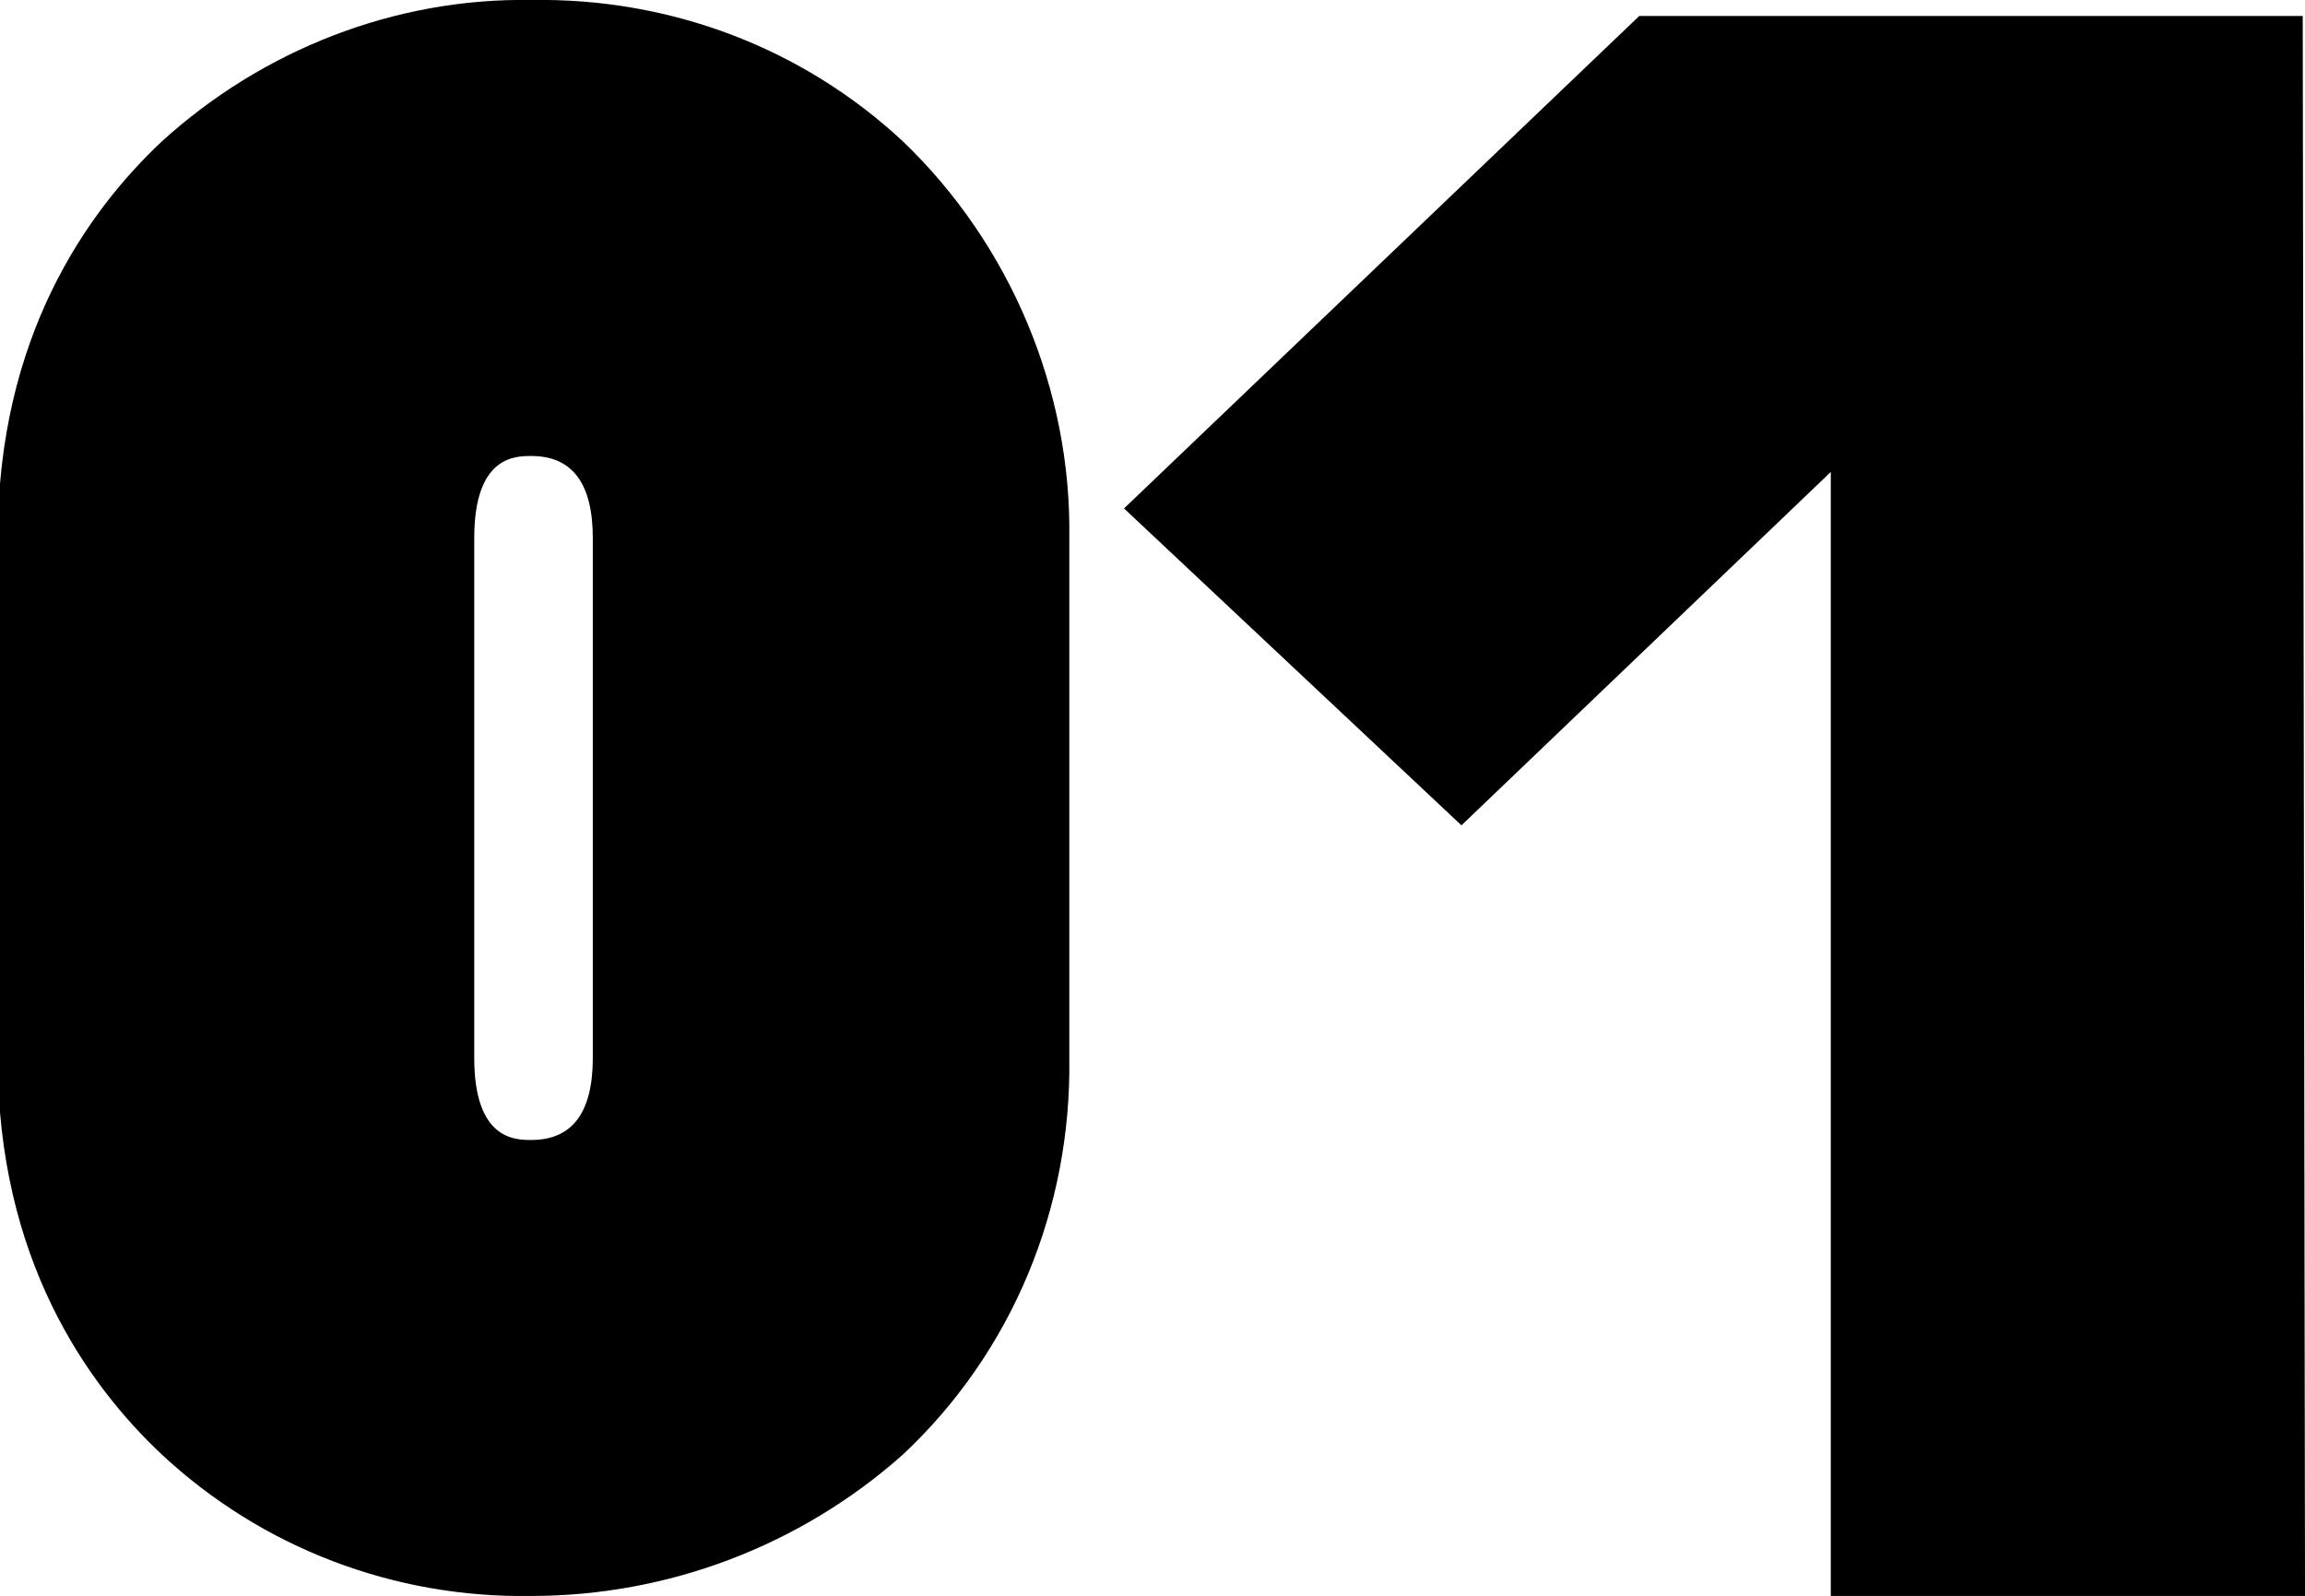
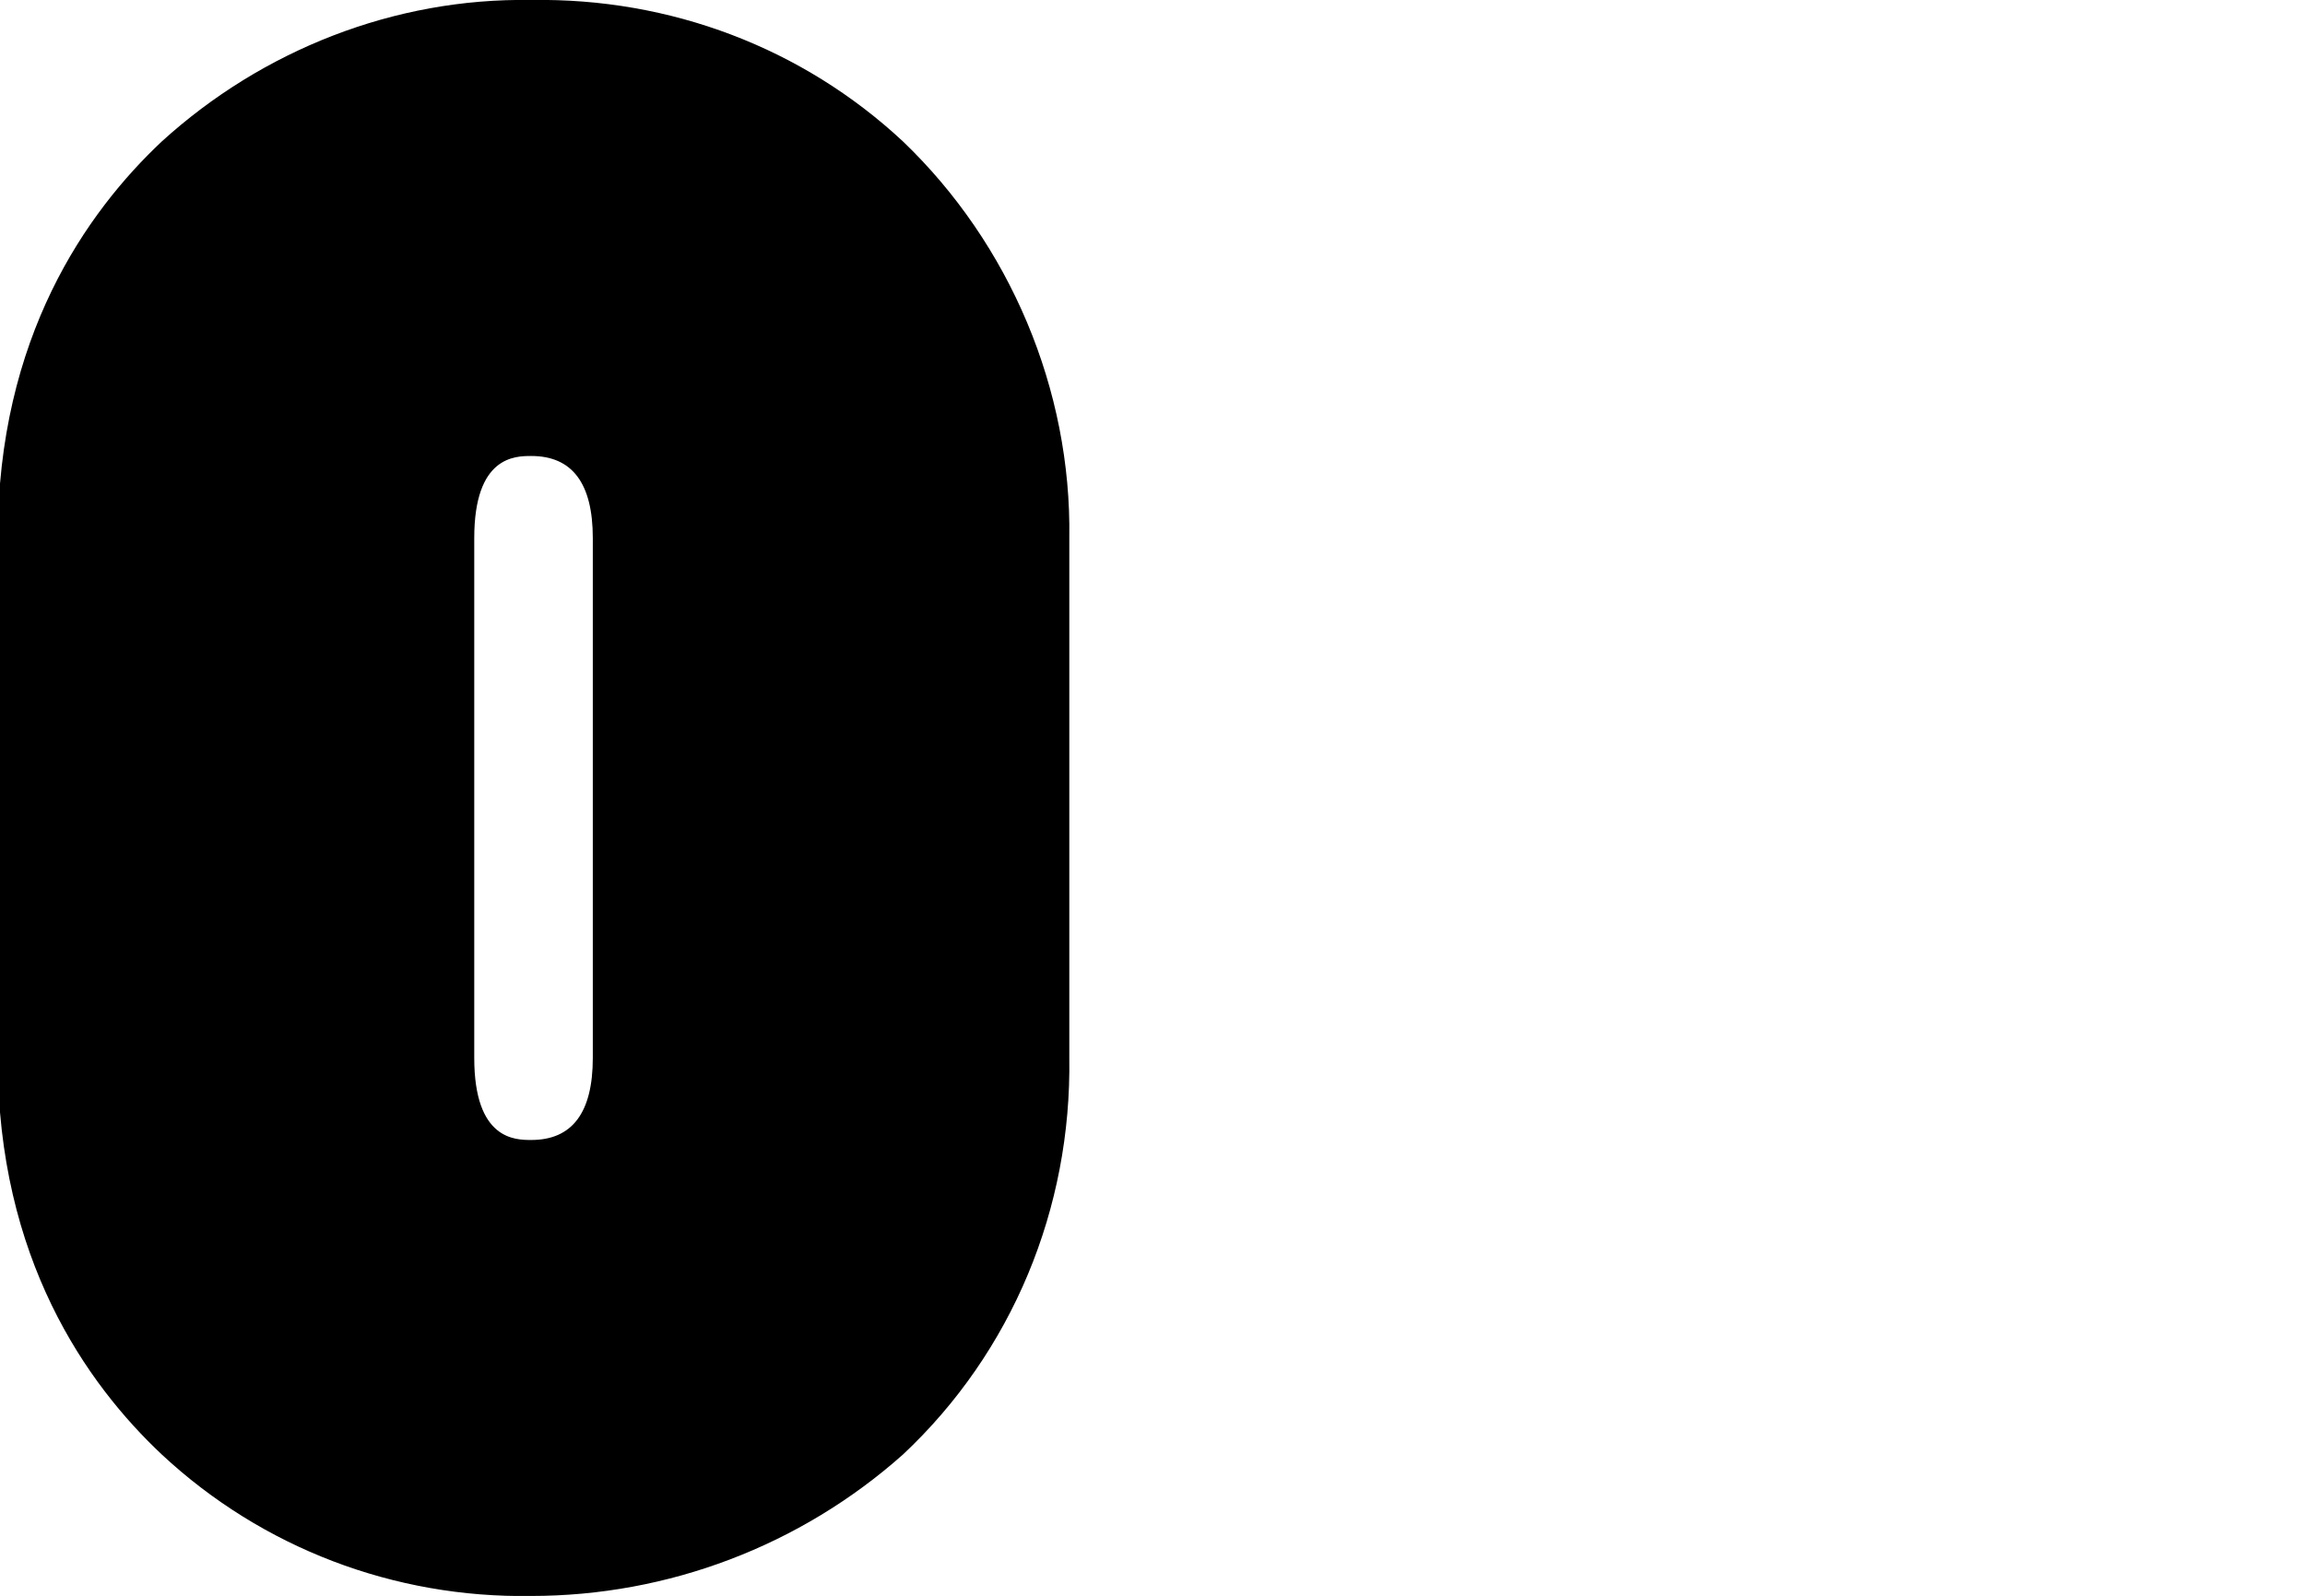
<svg xmlns="http://www.w3.org/2000/svg" version="1.1" id="Ebene_1" x="0px" y="0px" viewBox="0 0 101.1 70" style="enable-background:new 0 0 101.1 70;" xml:space="preserve">
  <g id="number-01" transform="translate(-138.999 -2351)">
-     <path id="Pfad_26" d="M240.1,2421h-20.8v-49.3l-16.2,15.5l-14.8-13.9l22.6-21.6H240L240.1,2421z" />
    <path id="Pfad_29" d="M178.6,2357.2c-4.4-4.1-10.2-6.3-16.3-6.2c-6-0.1-11.8,2.2-16.2,6.2c-3.3,3.1-7.2,8.6-7.2,17.4v22.8   c0,8.8,3.9,14.3,7.2,17.4c4.4,4.1,10.2,6.3,16.2,6.2c6,0,11.8-2.2,16.3-6.2c4.8-4.5,7.4-10.8,7.3-17.4v-22.8   C186,2368.1,183.3,2361.7,178.6,2357.2z M165,2388.8v8.6c0,2.4-0.9,3.6-2.7,3.6c-0.7,0-2.5,0-2.5-3.6v-22.8c0-3.6,1.8-3.6,2.5-3.6   c1.8,0,2.7,1.2,2.7,3.6V2388.8L165,2388.8z" />
  </g>
</svg>